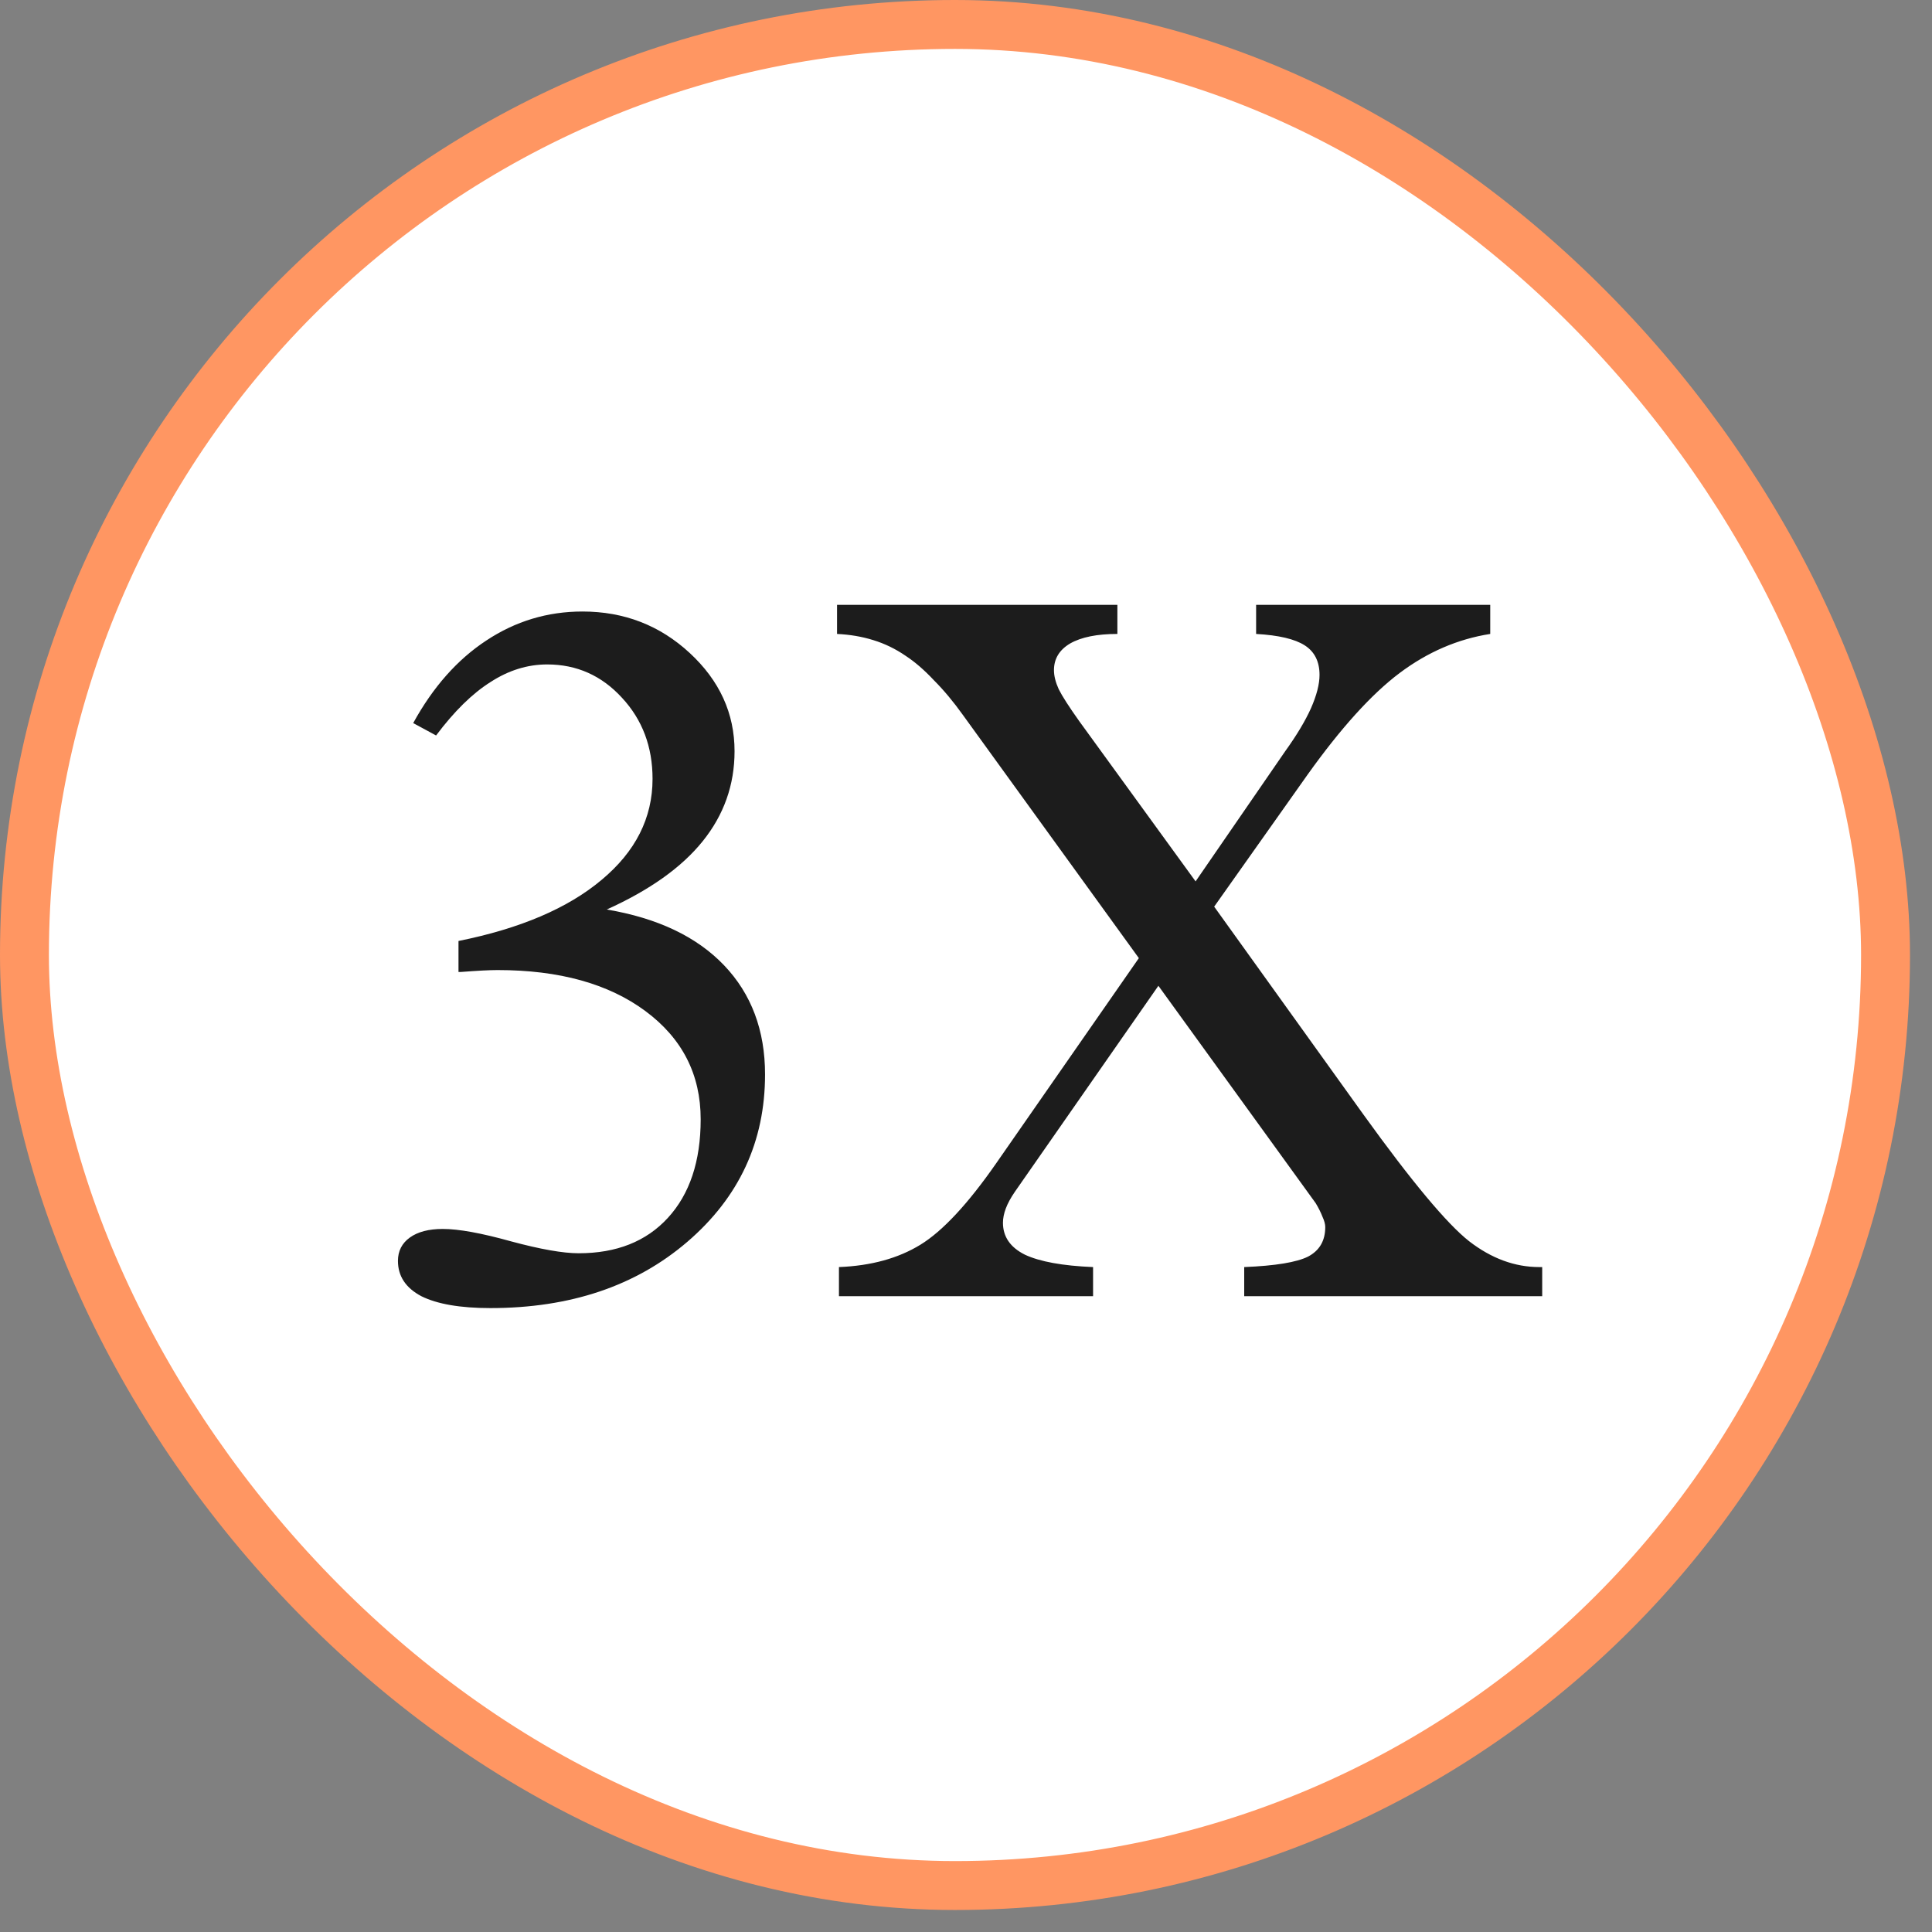
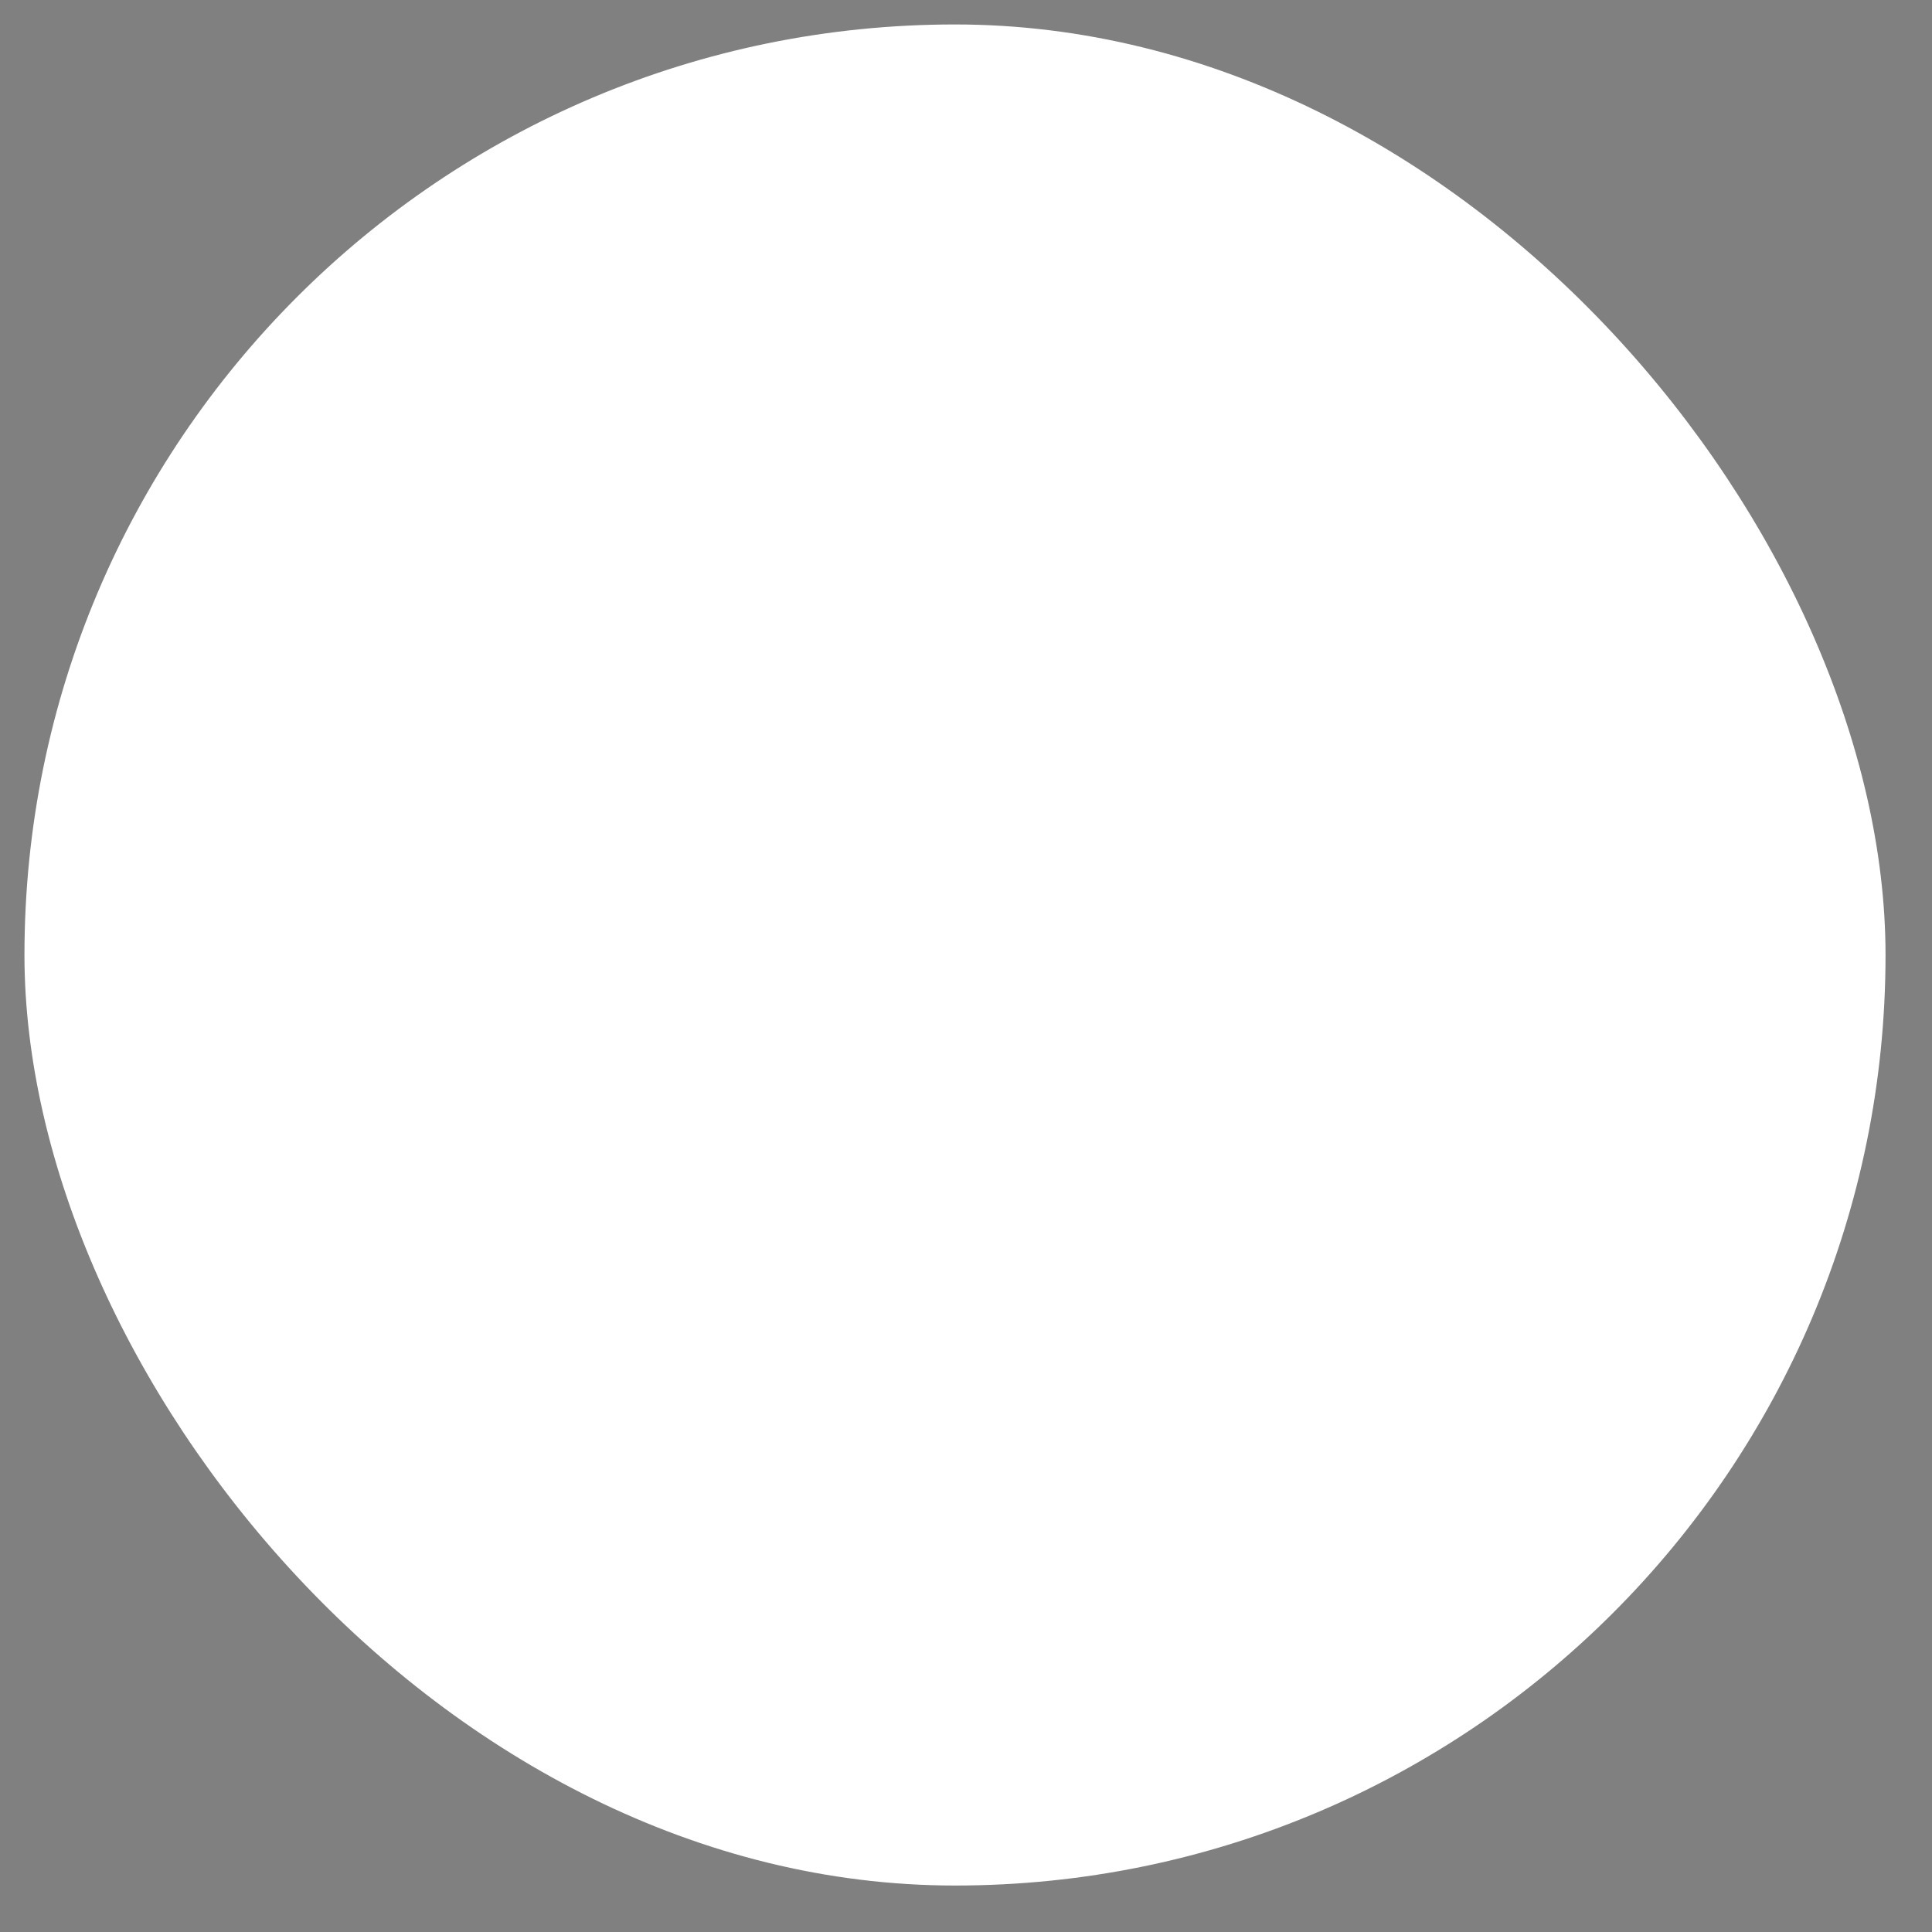
<svg xmlns="http://www.w3.org/2000/svg" width="79" height="79" viewBox="0 0 79 79" fill="none">
  <rect x="0" y="0" width="79" height="79" fill="#808080" stroke="none" />
  <rect x="1" y="1" width="76.1" height="76.1" rx="38.05" fill="white" />
-   <rect x="1" y="1" width="76.1" height="76.1" rx="38.05" stroke="#FF9662" stroke-width="2" />
-   <path d="M18.748 39.744V38.477C21.269 37.97 23.219 37.138 24.596 35.981C25.987 34.824 26.683 33.447 26.683 31.848C26.683 30.535 26.267 29.431 25.435 28.534C24.603 27.624 23.583 27.169 22.374 27.169C21.568 27.169 20.795 27.41 20.054 27.891C19.313 28.358 18.572 29.086 17.832 30.074L16.896 29.567C17.702 28.099 18.696 26.974 19.879 26.195C21.074 25.402 22.387 25.005 23.817 25.005C25.519 25.005 26.981 25.571 28.203 26.701C29.425 27.832 30.036 29.171 30.036 30.717C30.036 32.095 29.6 33.323 28.73 34.402C27.872 35.468 26.566 36.397 24.811 37.19C26.89 37.541 28.489 38.301 29.607 39.471C30.724 40.641 31.283 42.129 31.283 43.935C31.283 46.678 30.224 48.959 28.106 50.778C26 52.585 23.316 53.488 20.054 53.488C18.819 53.488 17.877 53.325 17.227 53.001C16.59 52.663 16.272 52.182 16.272 51.558C16.272 51.155 16.434 50.837 16.759 50.603C17.084 50.369 17.533 50.252 18.105 50.252C18.754 50.252 19.684 50.421 20.892 50.758C22.101 51.084 23.024 51.246 23.661 51.246C25.207 51.246 26.422 50.765 27.306 49.803C28.203 48.828 28.651 47.483 28.651 45.768C28.651 43.935 27.898 42.46 26.39 41.342C24.882 40.225 22.868 39.666 20.346 39.666C20.022 39.666 19.521 39.692 18.845 39.744H18.748ZM34.305 53.001V51.811C35.618 51.759 36.729 51.454 37.639 50.895C38.548 50.336 39.582 49.225 40.739 47.561L46.568 39.178L39.374 29.236C38.984 28.69 38.587 28.216 38.185 27.813C37.795 27.397 37.411 27.065 37.034 26.818C36.618 26.532 36.177 26.318 35.709 26.175C35.254 26.032 34.76 25.948 34.227 25.922V24.732H45.69V25.922C44.858 25.922 44.215 26.052 43.76 26.311C43.318 26.572 43.097 26.935 43.097 27.403C43.097 27.637 43.162 27.897 43.292 28.183C43.435 28.469 43.715 28.904 44.131 29.489L48.888 36.04L52.553 30.717C53.02 30.068 53.371 29.483 53.605 28.963C53.839 28.43 53.956 27.975 53.956 27.598C53.956 27.052 53.755 26.649 53.352 26.39C52.949 26.13 52.286 25.974 51.363 25.922V24.732H60.936V25.922C59.61 26.13 58.375 26.662 57.231 27.52C56.088 28.378 54.834 29.762 53.469 31.673L49.648 37.073L55.75 45.573C57.725 48.315 59.168 50.044 60.078 50.758C60.988 51.46 61.943 51.811 62.944 51.811H63.061V53.001H50.876V51.811C52.15 51.759 53.02 51.616 53.488 51.382C53.956 51.135 54.19 50.733 54.19 50.174C54.19 50.057 54.151 49.914 54.073 49.745C54.008 49.576 53.917 49.394 53.8 49.199L47.367 40.309L41.499 48.731C41.33 48.978 41.206 49.205 41.128 49.413C41.05 49.621 41.011 49.816 41.011 49.998C41.011 50.57 41.31 51.005 41.908 51.304C42.519 51.59 43.448 51.759 44.696 51.811V53.001H34.305Z" fill="#1C1C1C" />
</svg>